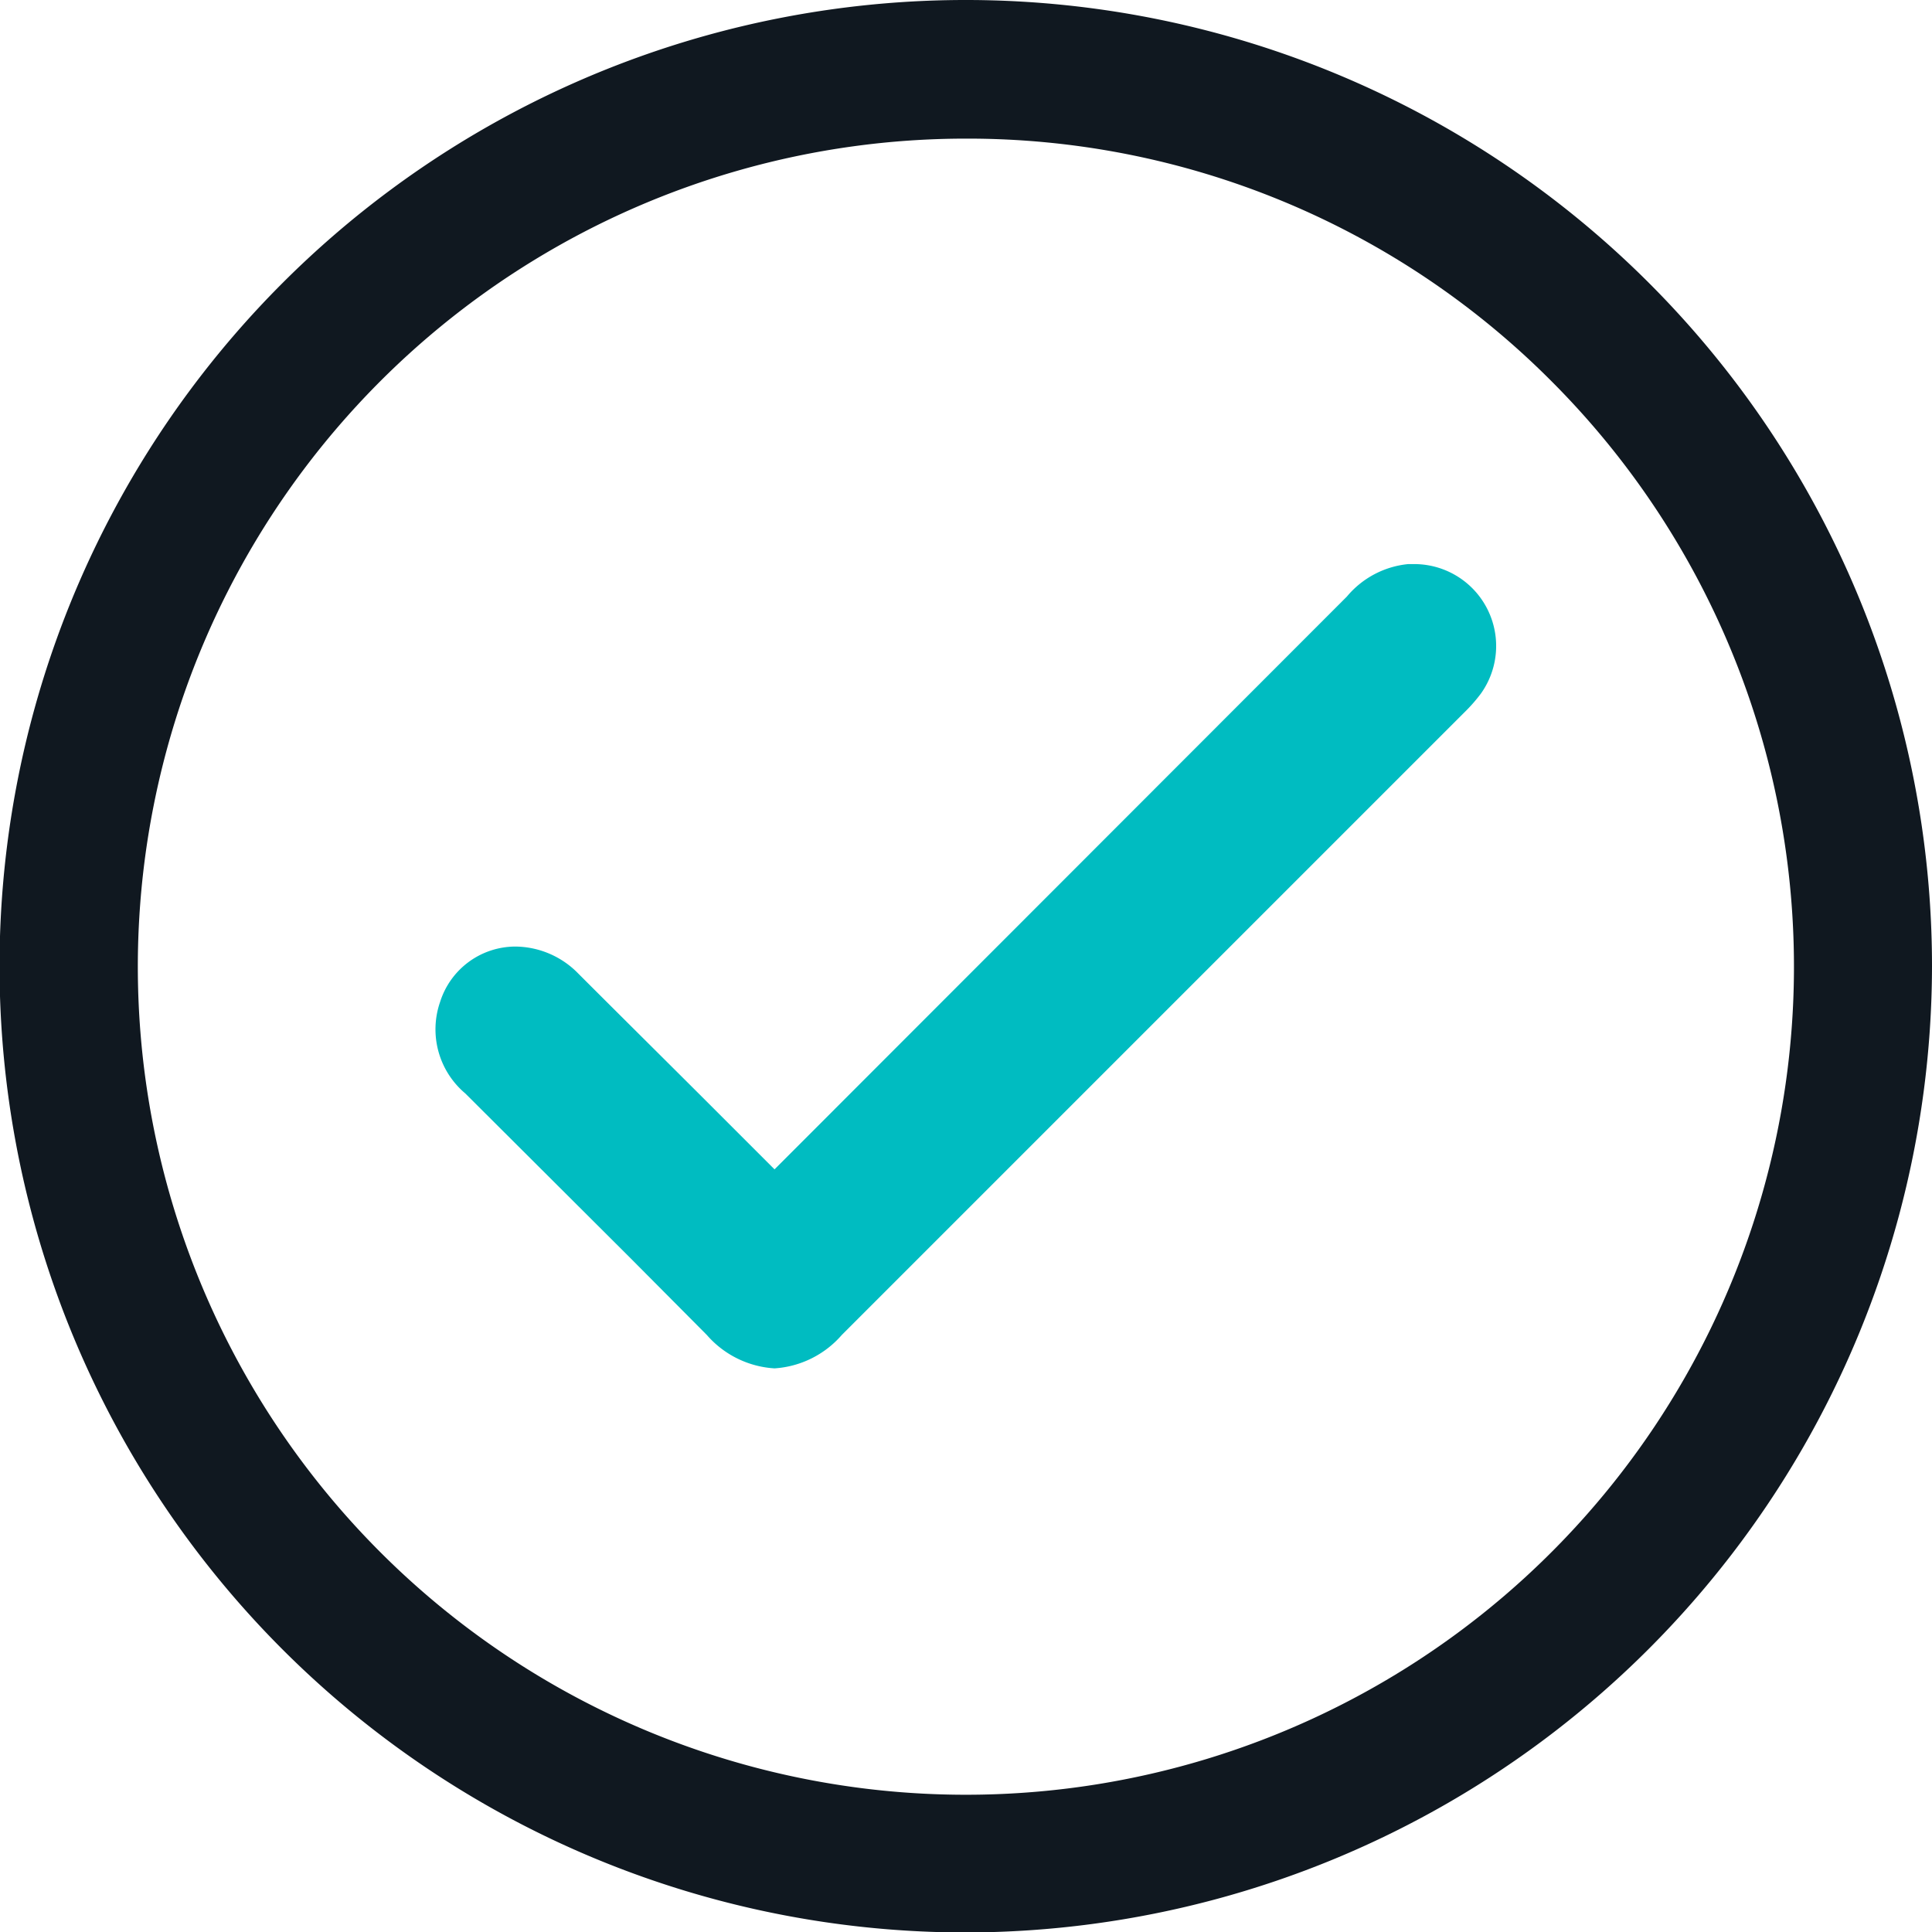
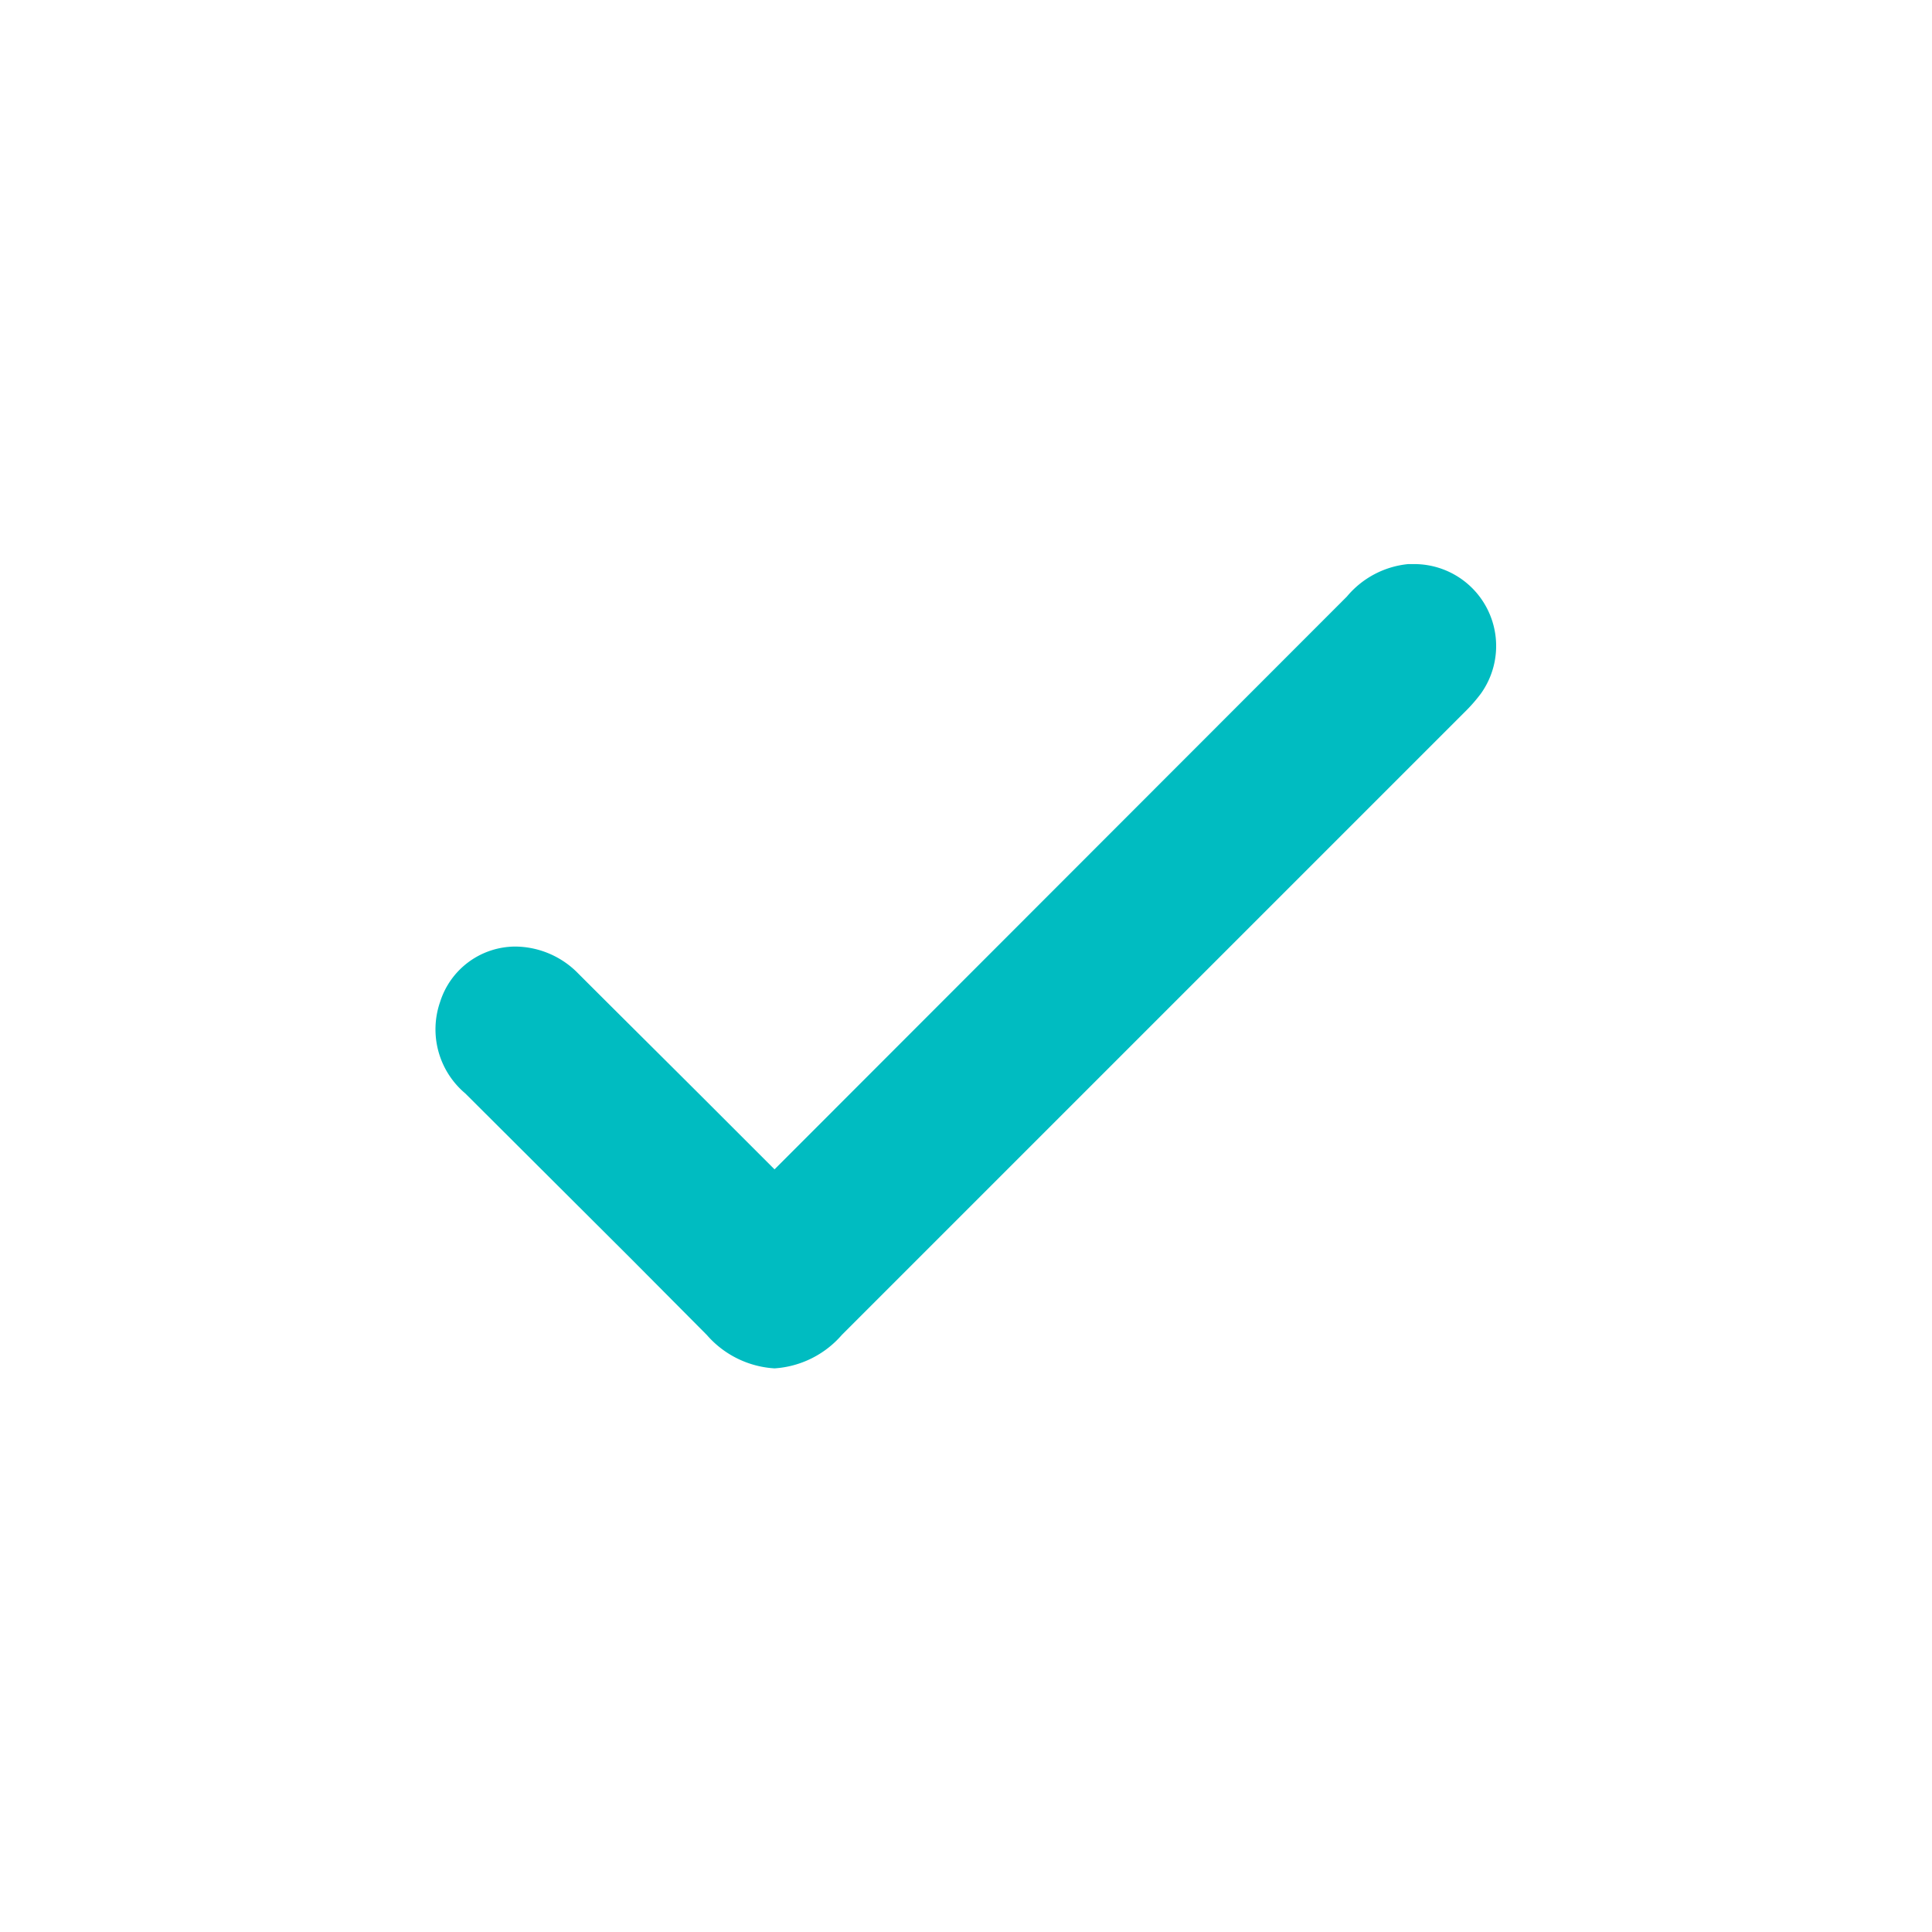
<svg xmlns="http://www.w3.org/2000/svg" id="Camada_1" data-name="Camada 1" viewBox="0 0 42.23 42.23">
  <defs>
    <style>.cls-1{fill:#00bcc1;}.cls-2{fill:#101820;}</style>
  </defs>
  <title>check</title>
  <path class="cls-1" d="M179.42,130.79a2.13,2.13,0,0,1-1.48-.73l-1.67-1.68-3.61-3.6a1.83,1.83,0,0,1-.55-2,1.73,1.73,0,0,1,1.65-1.21,1.94,1.94,0,0,1,1.37.59c1,1,1.93,1.92,2.89,2.88l1.4,1.4.06-.06,12.45-12.46a2,2,0,0,1,1.34-.71h.13a1.79,1.79,0,0,1,1.46,2.83,3.52,3.52,0,0,1-.36.41l-13.61,13.61A2.13,2.13,0,0,1,179.42,130.79Z" transform="translate(-162.49 -100.88)" />
-   <path class="cls-2" d="M183.6,143.12A21.12,21.12,0,1,1,204.72,122a21.15,21.15,0,0,1-21.12,21.12Zm0-39.21a18.1,18.1,0,1,0,12.8,5.3A18,18,0,0,0,183.6,103.91Z" transform="translate(-162.49 -100.88)" />
</svg>